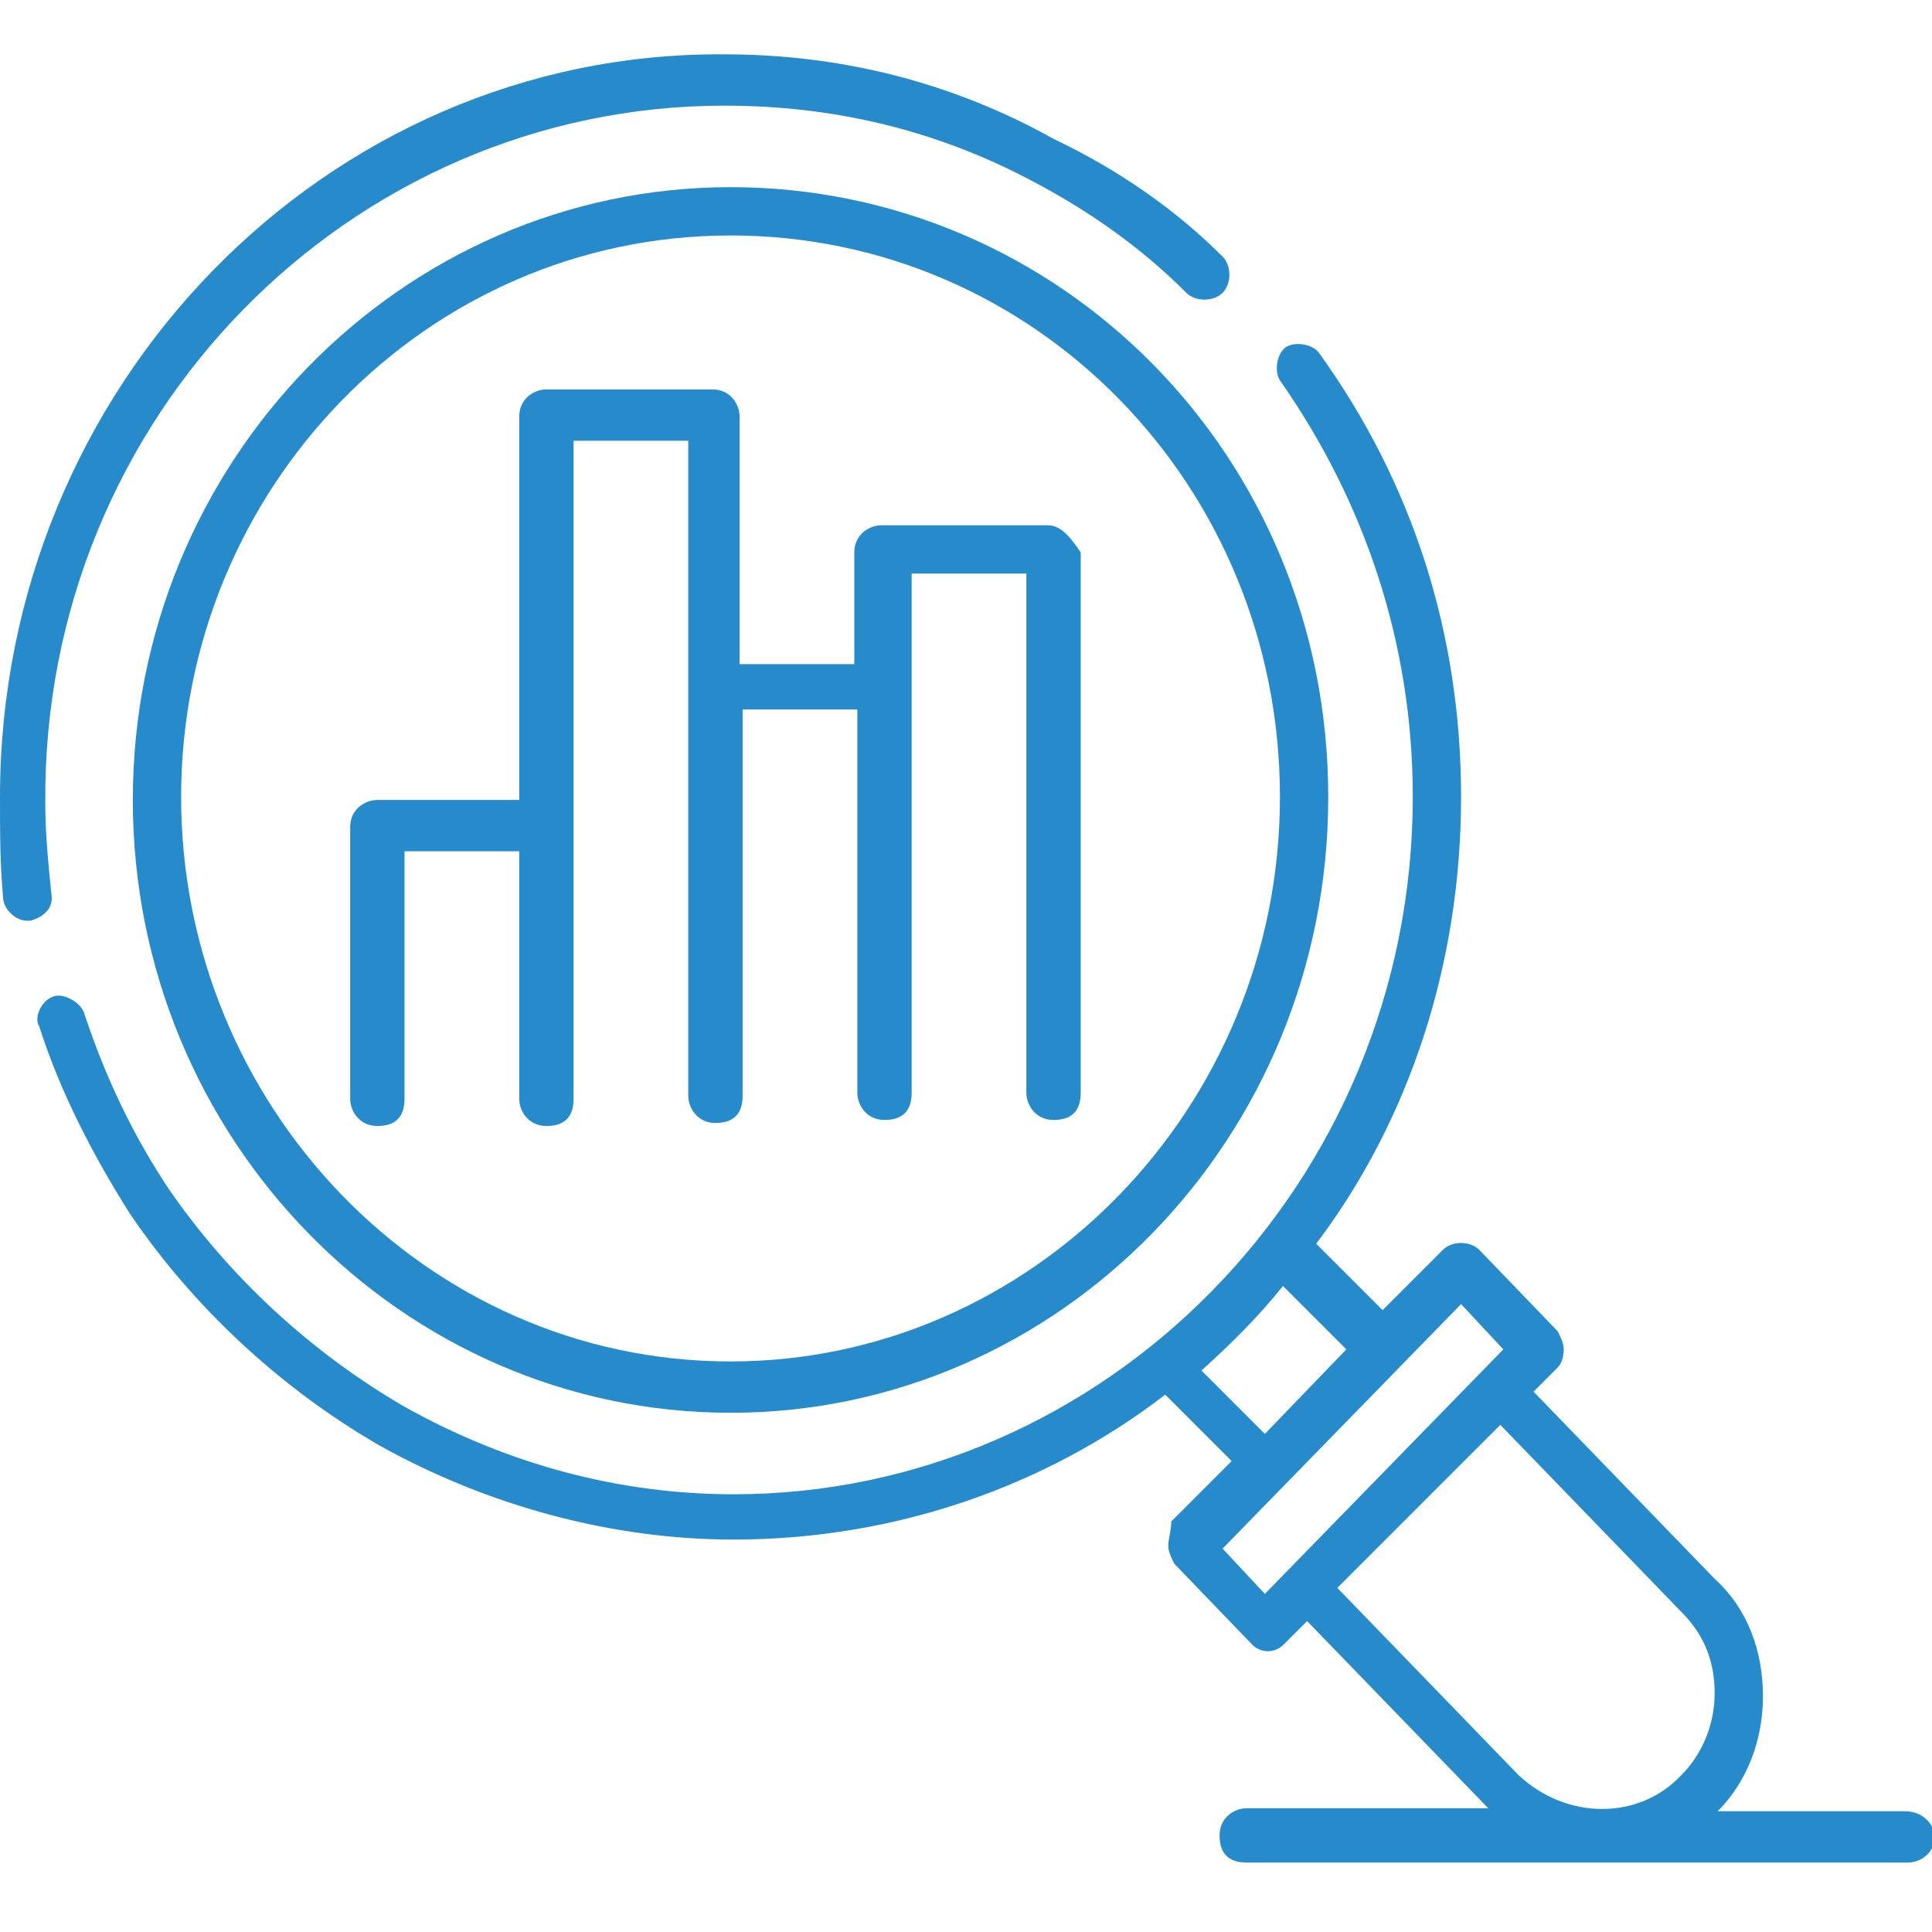
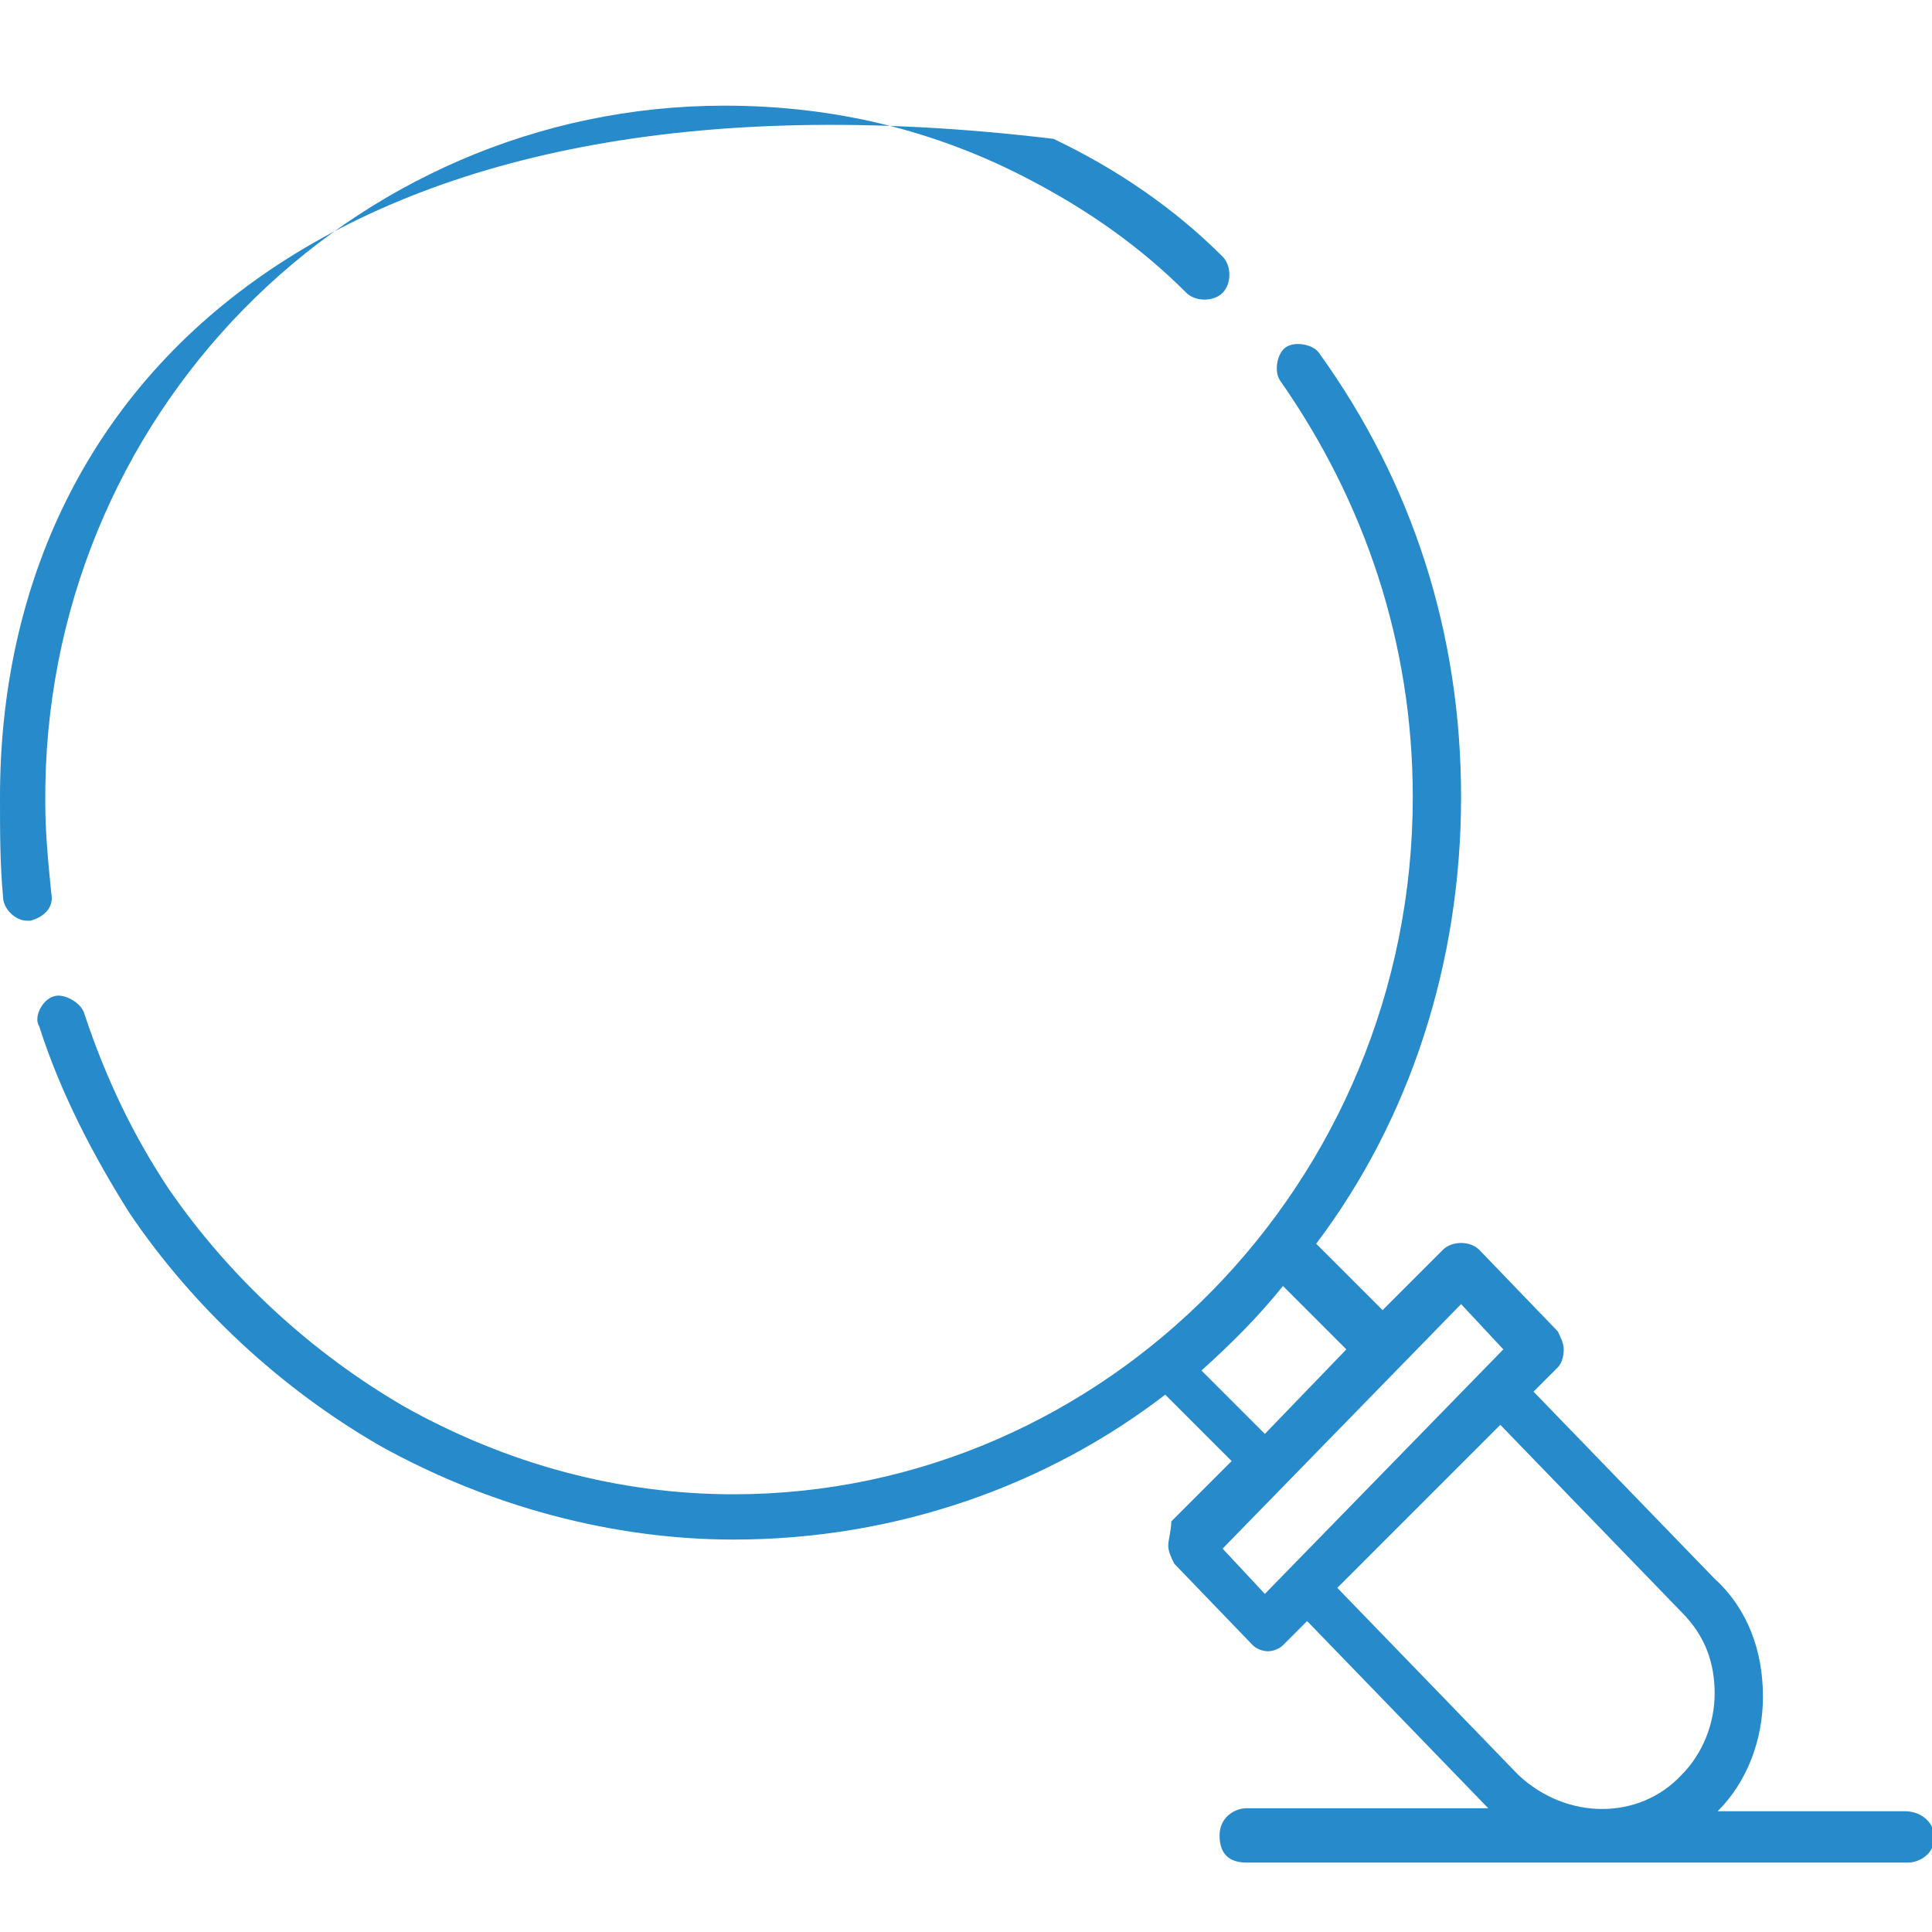
<svg xmlns="http://www.w3.org/2000/svg" version="1.1" id="Layer_1" x="0px" y="0px" viewBox="0 0 64 64" style="enable-background:new 0 0 64 64;" xml:space="preserve">
  <style type="text/css">
	.st0{fill:#278ACA;}
</style>
  <g>
    <g>
      <path class="st0" d="M63.1,60h-6.2c1-1,1.5-2.4,1.5-3.8c0-1.5-0.5-2.9-1.6-3.9l-6-6.2l0.8-0.8c0.1-0.1,0.2-0.3,0.2-0.6    c0-0.2-0.1-0.4-0.2-0.6l-2.6-2.7c-0.3-0.3-0.9-0.3-1.2,0l-2,2l-2.2-2.2c3.1-4.1,4.8-9.3,4.8-14.8c0-5.4-1.6-10.4-4.7-14.7    c-0.2-0.3-0.8-0.4-1.1-0.2c-0.3,0.2-0.4,0.8-0.2,1.1c2.8,4,4.4,8.7,4.4,13.8c0,12.8-10.2,23.1-22.5,23.1c-3.8,0-7.5-1-10.9-2.9    l0,0c-3.1-1.8-5.8-4.3-7.8-7.2l0,0c-1.2-1.8-2.1-3.7-2.8-5.8c-0.1-0.4-0.7-0.7-1-0.6c-0.4,0.1-0.7,0.7-0.5,1    c0.7,2.2,1.8,4.3,3,6.2l0,0c2.1,3.1,5,5.8,8.3,7.7l0,0c3.6,2,7.7,3.1,11.7,3.1c5.4,0,10.4-1.8,14.3-4.8l2.2,2.2l-2,2    c0,0.3-0.1,0.6-0.1,0.8c0,0.2,0.1,0.4,0.2,0.6l2.6,2.7c0.1,0.1,0.3,0.2,0.5,0.2c0.2,0,0.4-0.1,0.5-0.2l0.8-0.8l6,6.2h-8    c-0.4,0-0.9,0.3-0.9,0.9c0,0.6,0.3,0.9,0.9,0.9h21.9c0.4,0,0.9-0.3,0.9-0.9C64,60.3,63.6,60,63.1,60z M39.8,45.4    c1-0.9,1.9-1.8,2.7-2.8l2.1,2.1l-2.7,2.8L39.8,45.4z M41.9,52.8l-1.4-1.5l7.9-8.1l1.4,1.5L41.9,52.8z M49.7,47.2l6,6.2    c0.8,0.8,1.1,1.7,1.1,2.7s-0.4,2-1.1,2.7c-1.4,1.5-3.8,1.5-5.4,0l-6-6.2L49.7,47.2z" />
-       <path class="st0" d="M0.1,29.7c0,0.4,0.4,0.8,0.8,0.8H1c0.4-0.1,0.8-0.4,0.7-0.9c-0.1-1-0.2-2-0.2-3C1.4,13.8,11.6,3.5,24,3.5    c3.6,0,7,0.8,10.2,2.5l0,0c1.9,1,3.6,2.2,5.1,3.7c0.3,0.3,0.9,0.3,1.2,0s0.3-0.9,0-1.2c-1.6-1.6-3.5-2.9-5.6-3.9l0,0    C31.5,2.7,27.8,1.8,24,1.8C10.8,1.7,0,12.8,0,26.4C0,27.6,0,28.6,0.1,29.7z" />
-       <path class="st0" d="M24.2,6.2c-10.9,0-19.8,9.1-19.8,20.3s8.9,20.3,19.8,20.3S44,37.7,44,26.4S35.1,6.2,24.2,6.2z M24.2,45.1    C14.1,45.1,6,36.6,6,26.4S14.1,7.8,24.2,7.8s18.2,8.3,18.2,18.6S34.2,45.1,24.2,45.1z" />
-       <path class="st0" d="M34.7,17.4h-5.5c-0.4,0-0.9,0.3-0.9,0.9V22h-3.8v-8.2c0-0.4-0.3-0.9-0.9-0.9h-5.5c-0.4,0-0.9,0.3-0.9,0.9    v12.7h-4.7c-0.4,0-0.9,0.3-0.9,0.9v9c0,0.4,0.3,0.9,0.9,0.9s0.9-0.3,0.9-0.9v-8.2h3.8v8.2c0,0.4,0.3,0.9,0.9,0.9s0.9-0.3,0.9-0.9    v-9V14.6h3.8v8.2v13.5c0,0.4,0.3,0.9,0.9,0.9s0.9-0.3,0.9-0.9V23.5h3.8v12.7c0,0.4,0.3,0.9,0.9,0.9s0.9-0.3,0.9-0.9V22.7V19H34    v17.2c0,0.4,0.3,0.9,0.9,0.9s0.9-0.3,0.9-0.9V18.3C35.4,17.7,35.1,17.4,34.7,17.4z" />
+       <path class="st0" d="M0.1,29.7c0,0.4,0.4,0.8,0.8,0.8H1c0.4-0.1,0.8-0.4,0.7-0.9c-0.1-1-0.2-2-0.2-3C1.4,13.8,11.6,3.5,24,3.5    c3.6,0,7,0.8,10.2,2.5l0,0c1.9,1,3.6,2.2,5.1,3.7c0.3,0.3,0.9,0.3,1.2,0s0.3-0.9,0-1.2c-1.6-1.6-3.5-2.9-5.6-3.9l0,0    C10.8,1.7,0,12.8,0,26.4C0,27.6,0,28.6,0.1,29.7z" />
    </g>
  </g>
</svg>